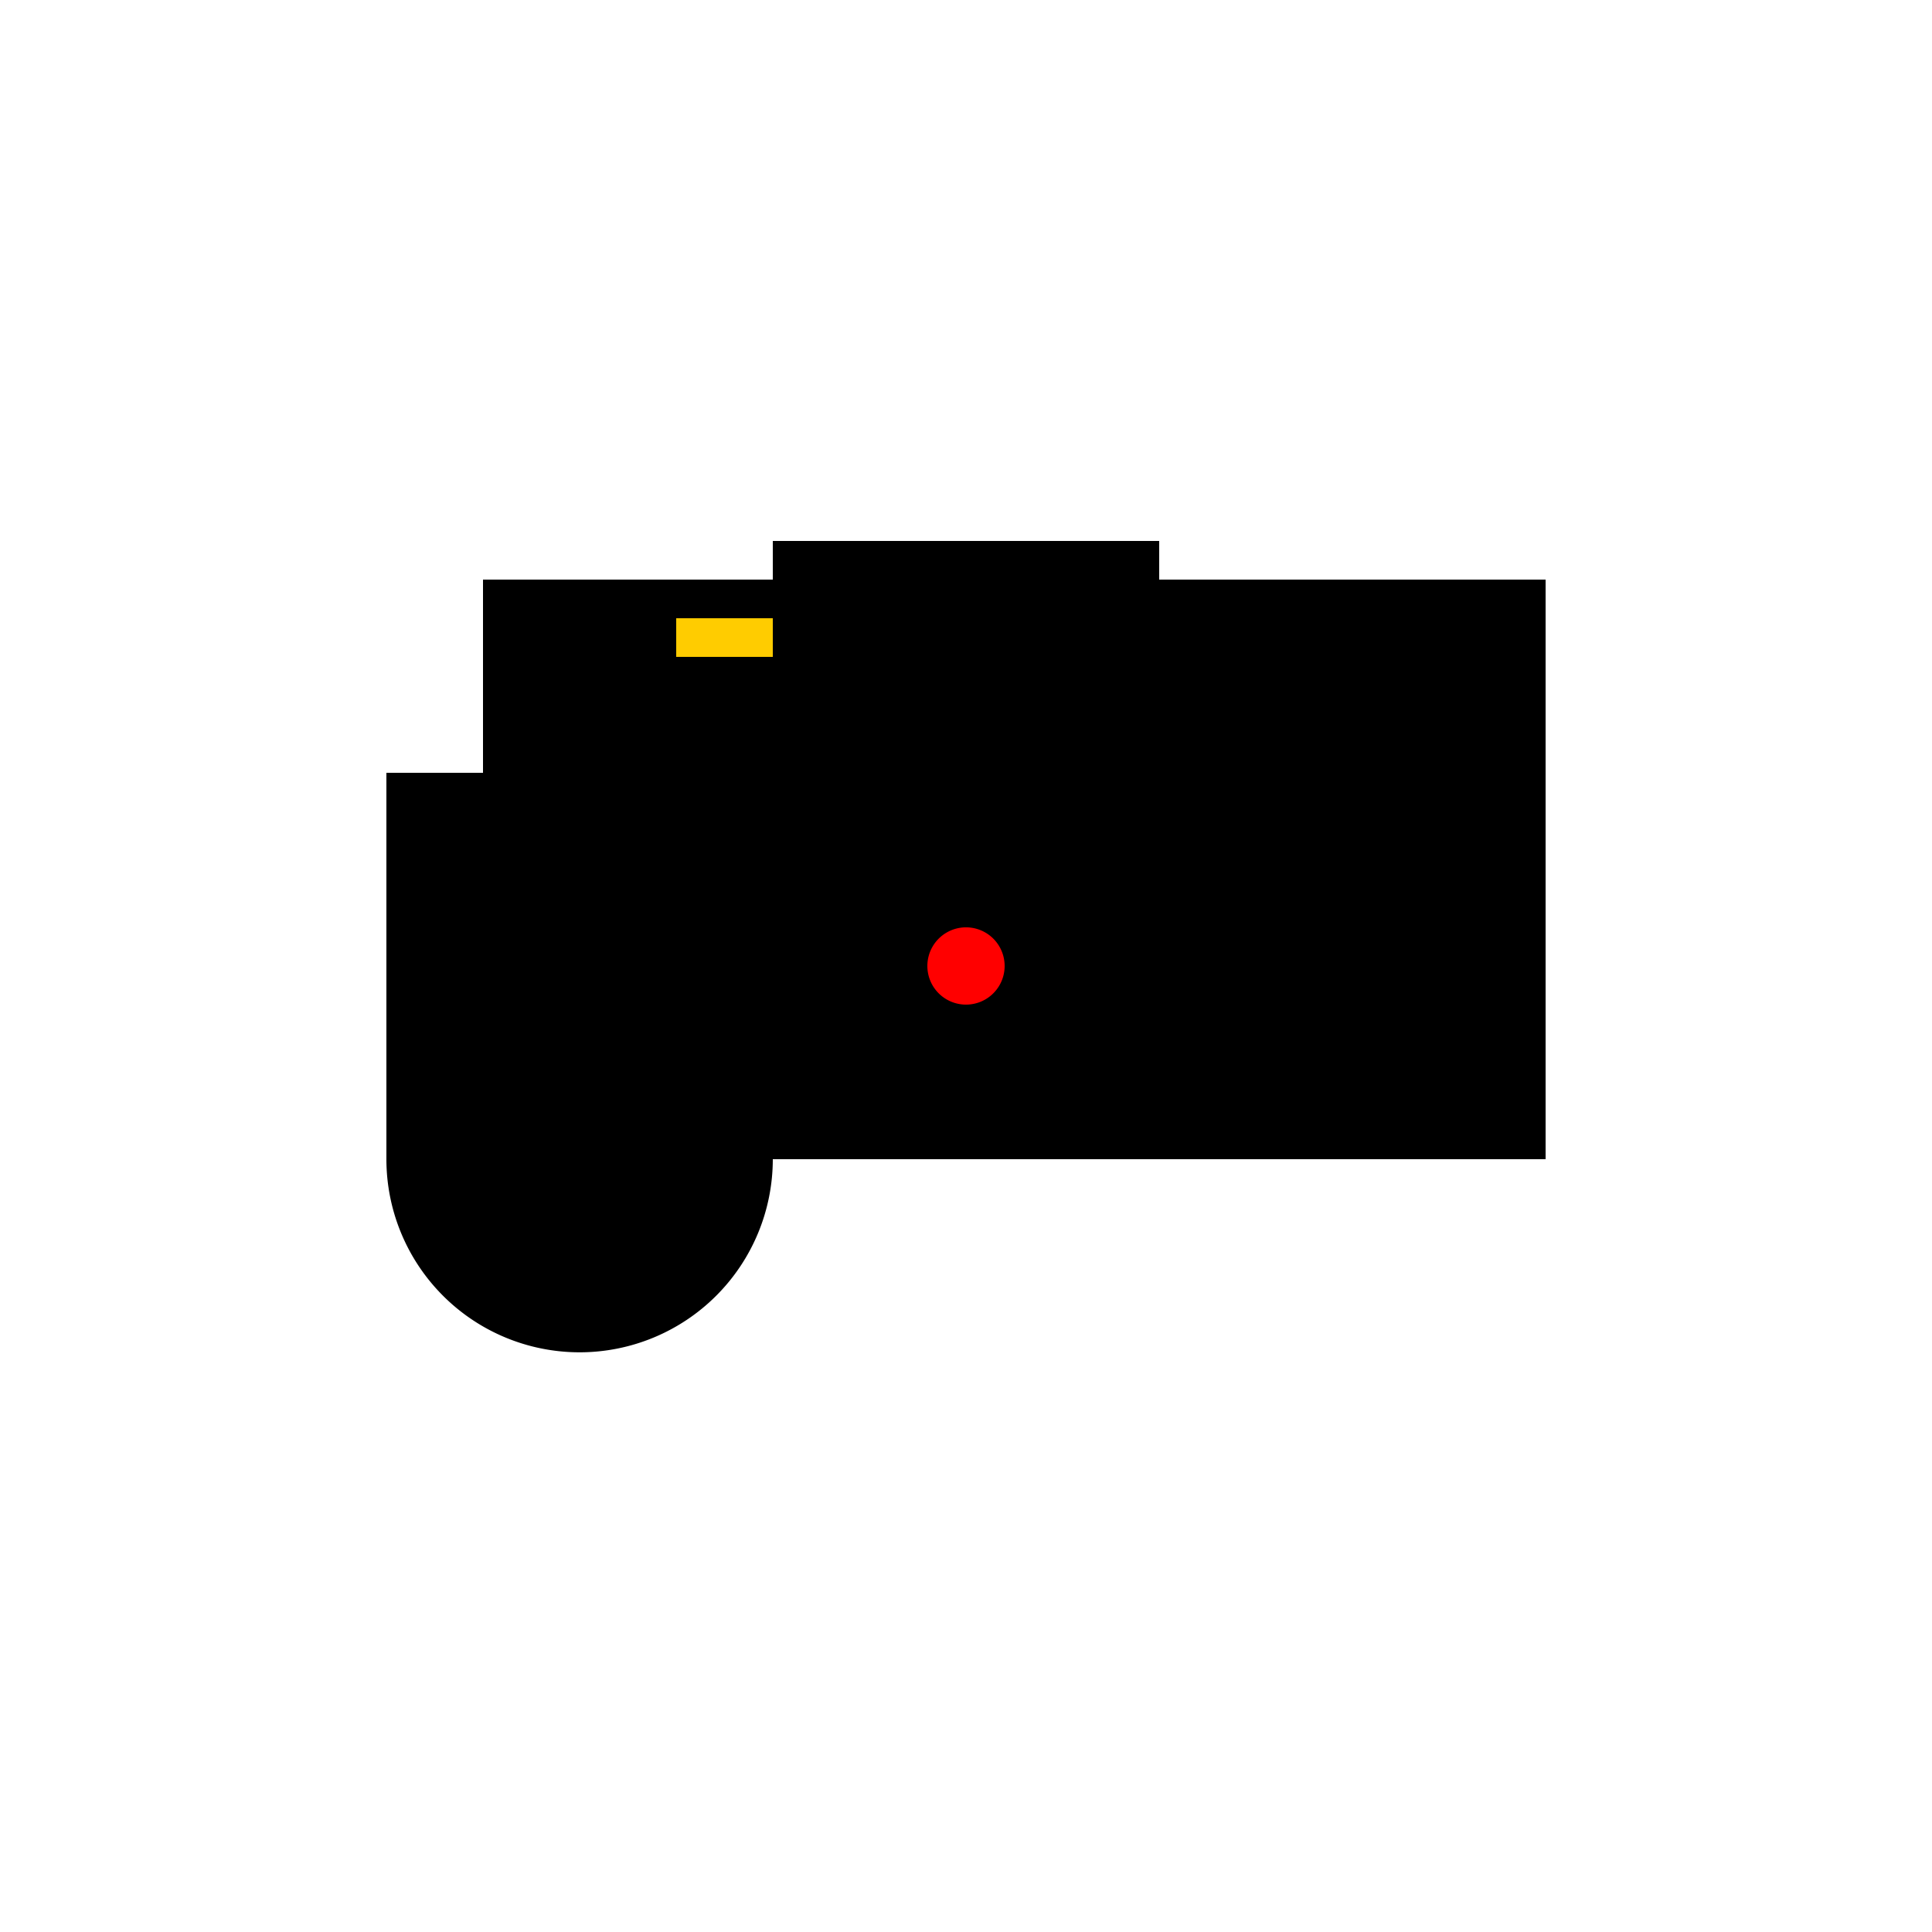
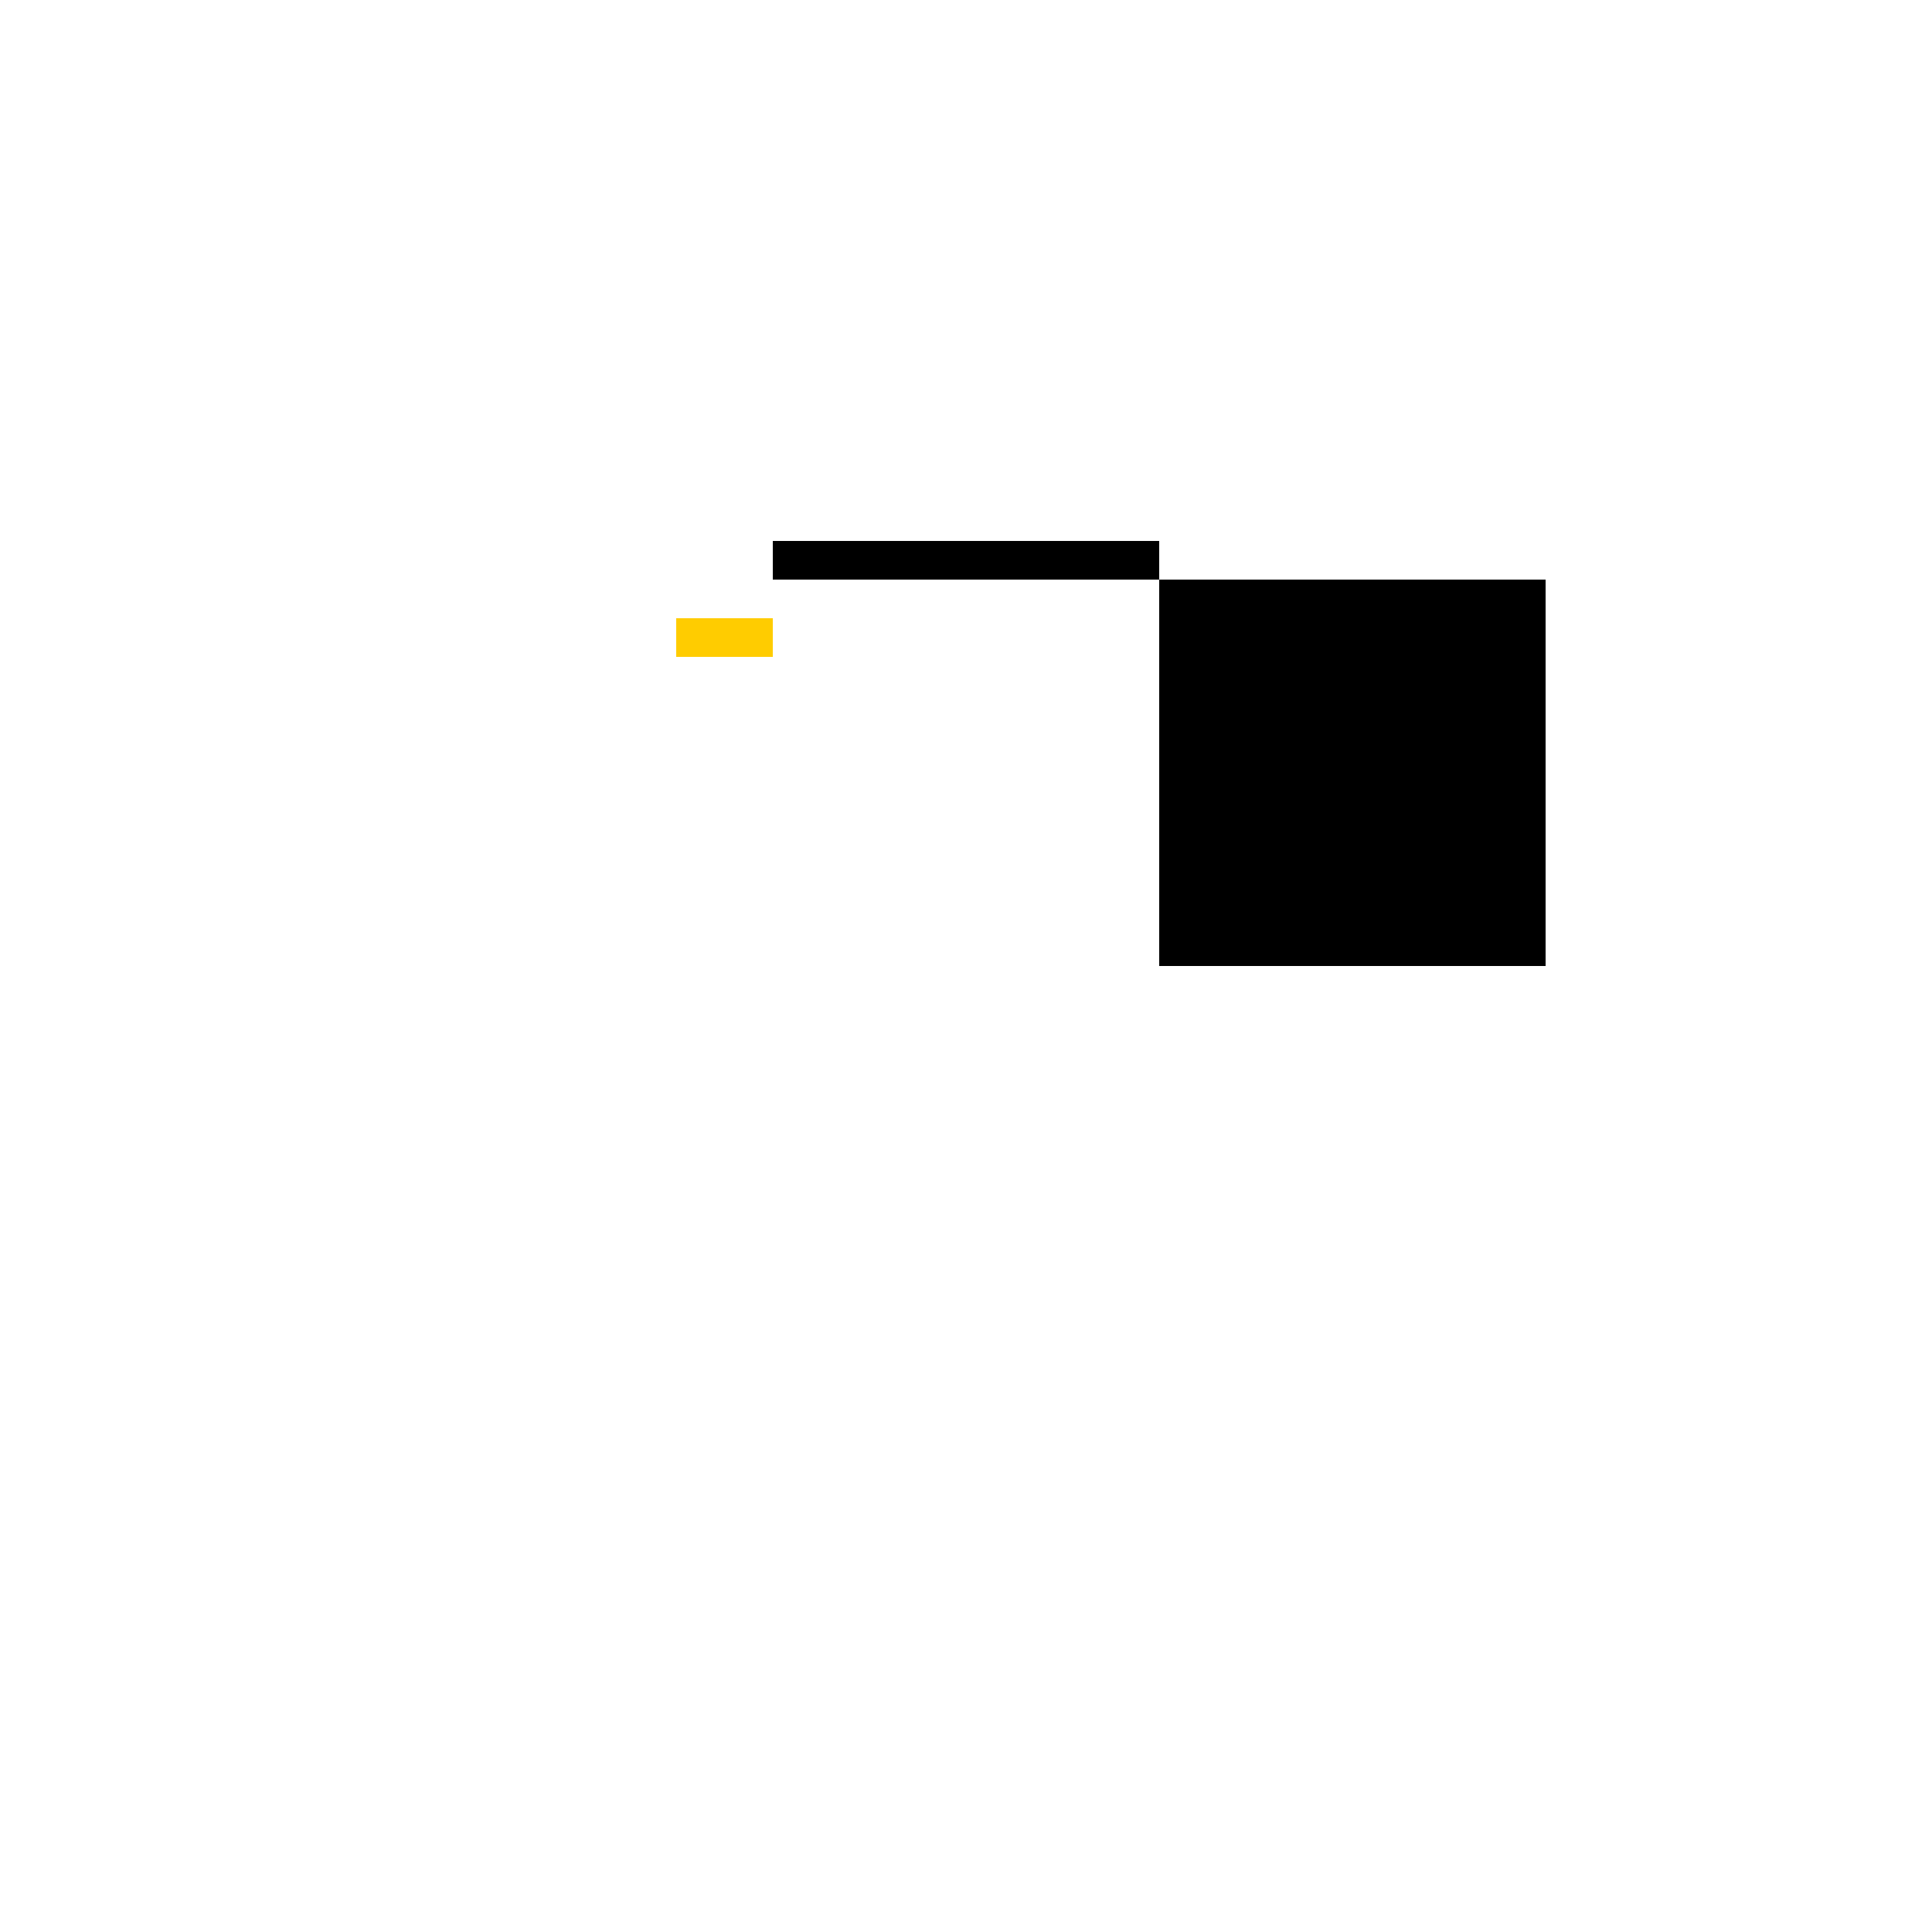
<svg xmlns="http://www.w3.org/2000/svg" width="500" height="500">
  <defs />
  <g>
-     <rect fill="#000000" stroke="none" x="100" y="200" width="300" height="100" />
-     <rect fill="#000000" stroke="none" x="125" y="150" width="250" height="50" />
-     <path fill="#000000" stroke="none" paint-order="stroke fill markers" d=" M 200 300 A 50 50 0 1 1 200 299.95" />
    <rect fill="#000000" stroke="none" x="300" y="150" width="100" height="100" />
-     <path fill="#000000" stroke="none" paint-order="stroke fill markers" d=" M 250 150 L 300 150 L 350 200 L 200 200 Z" />
    <rect fill="#ffcc00" stroke="none" x="175" y="160" width="25" height="10" />
-     <path fill="#ff0000" stroke="none" paint-order="stroke fill markers" d=" M 260 250 A 10 10 0 1 1 260 249.99" />
    <rect fill="#000000" stroke="none" x="200" y="140" width="100" height="10" />
  </g>
</svg>